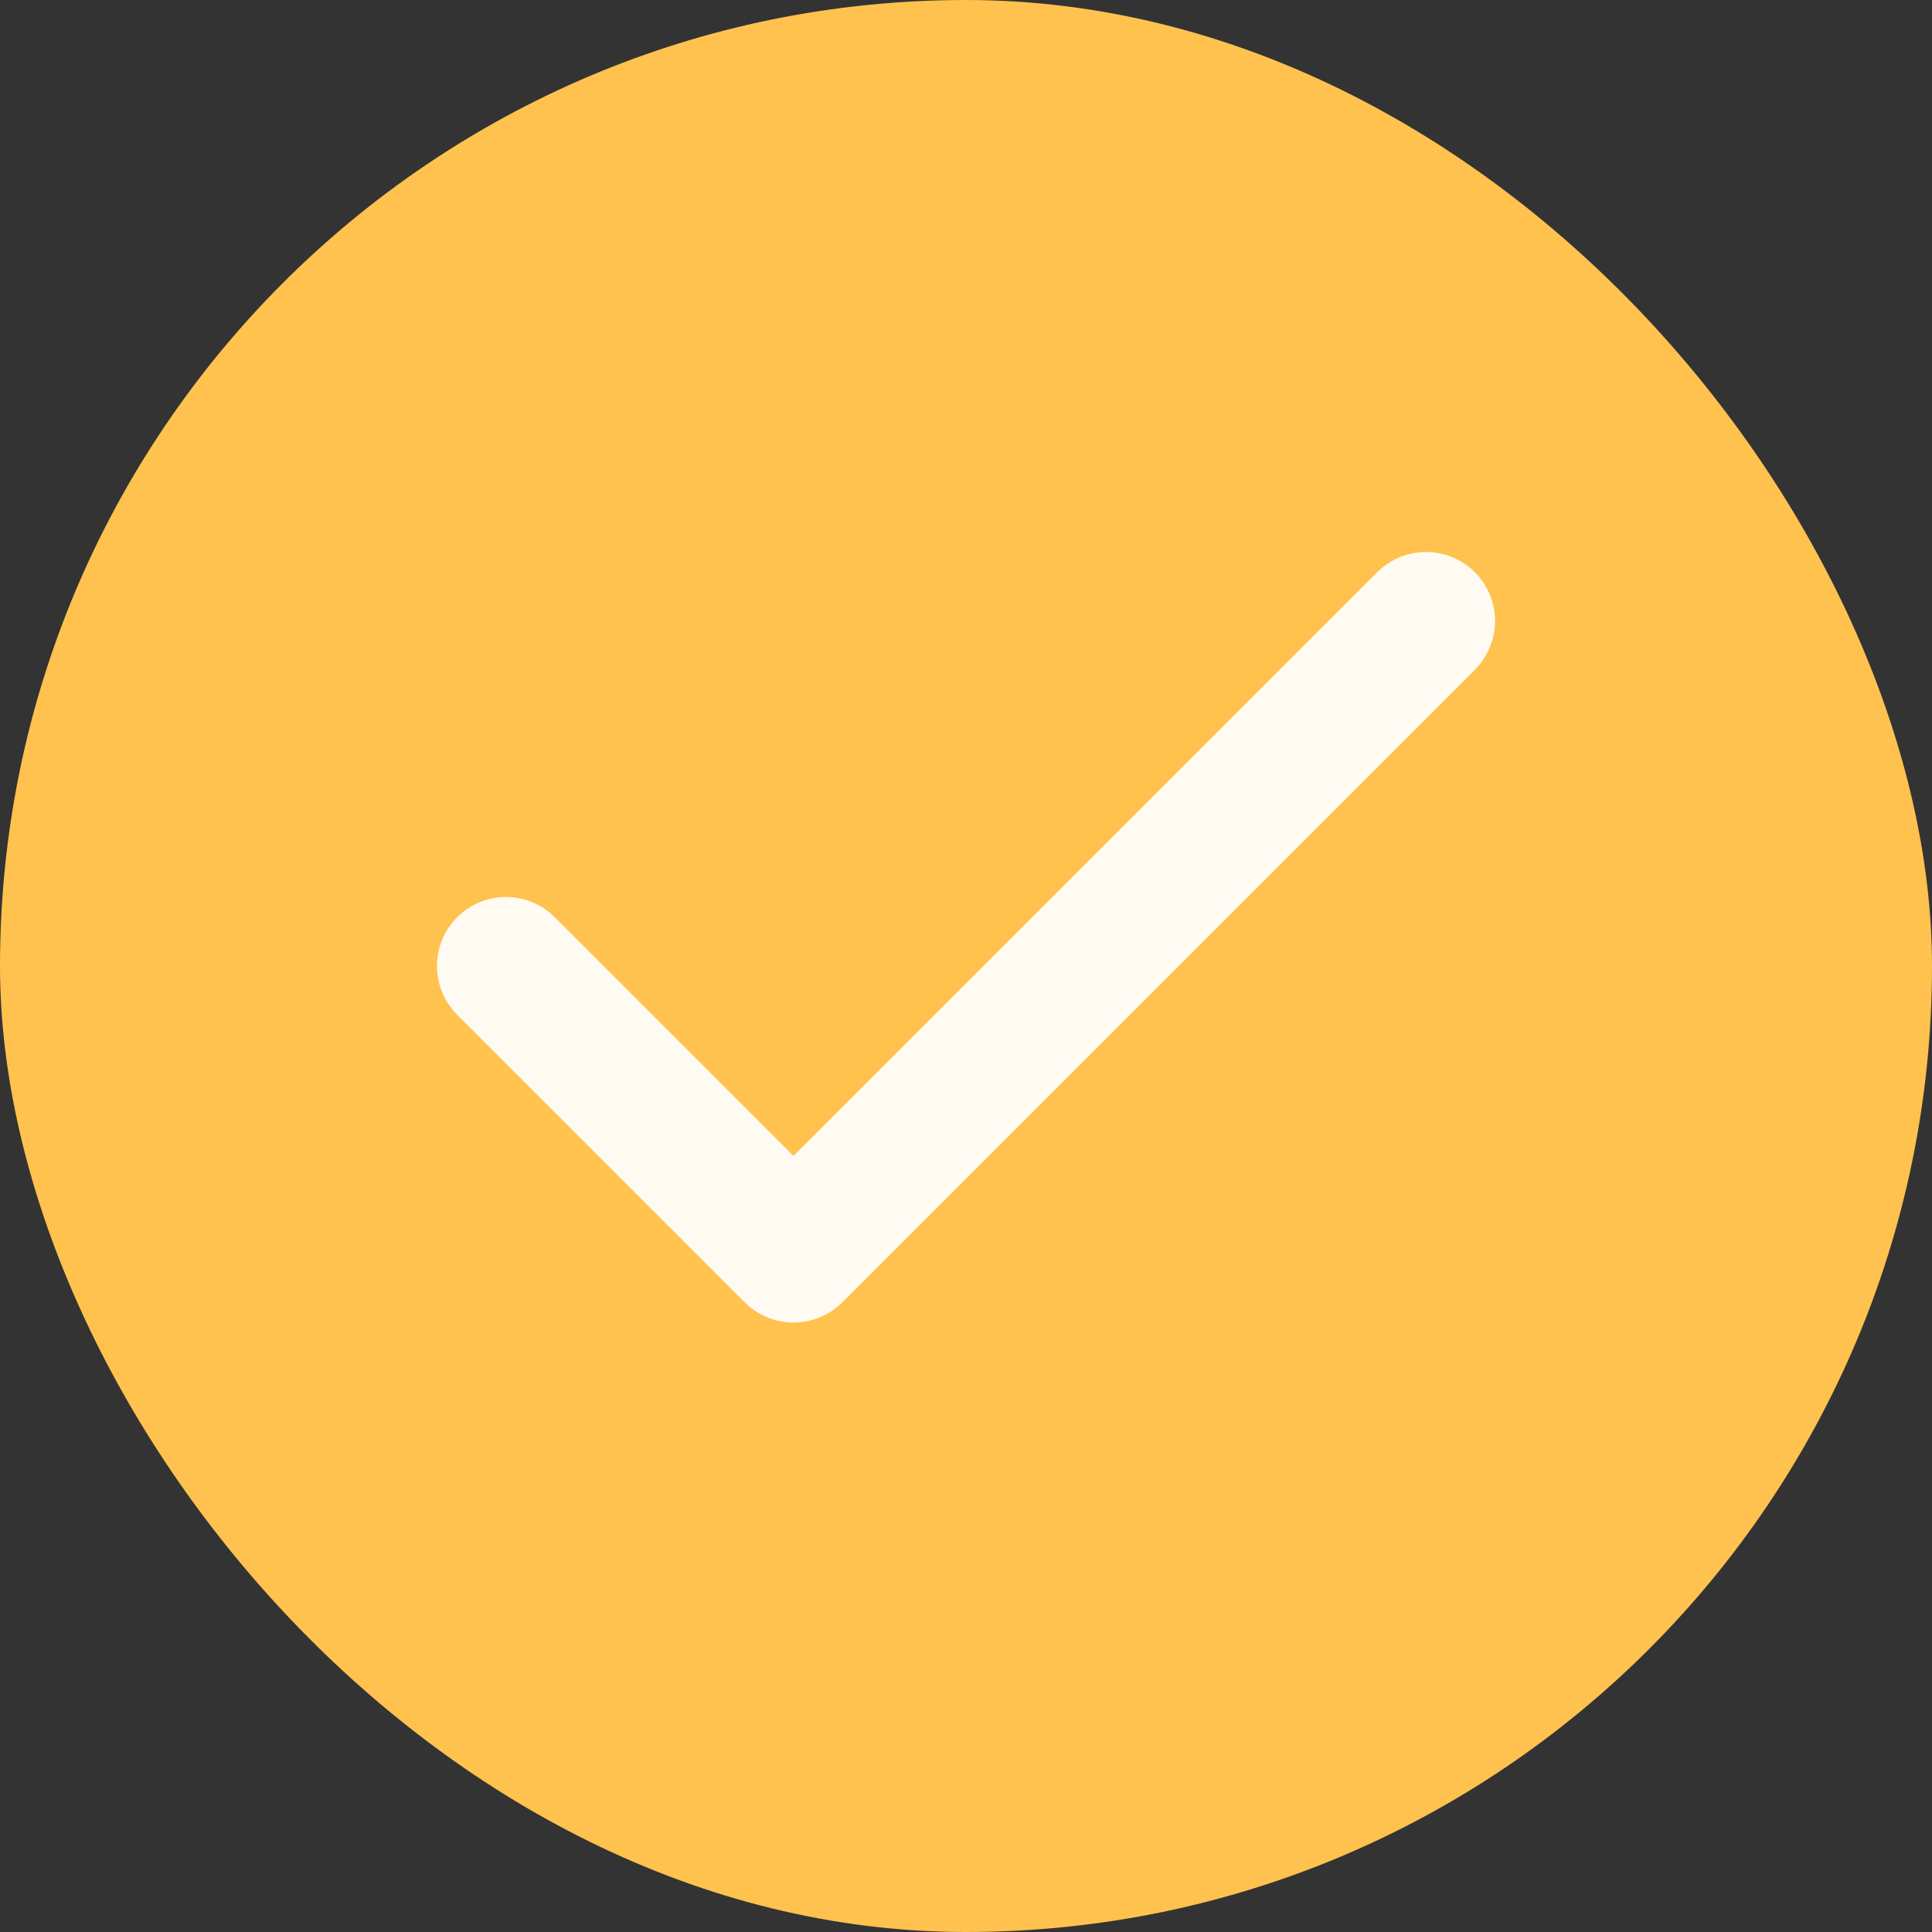
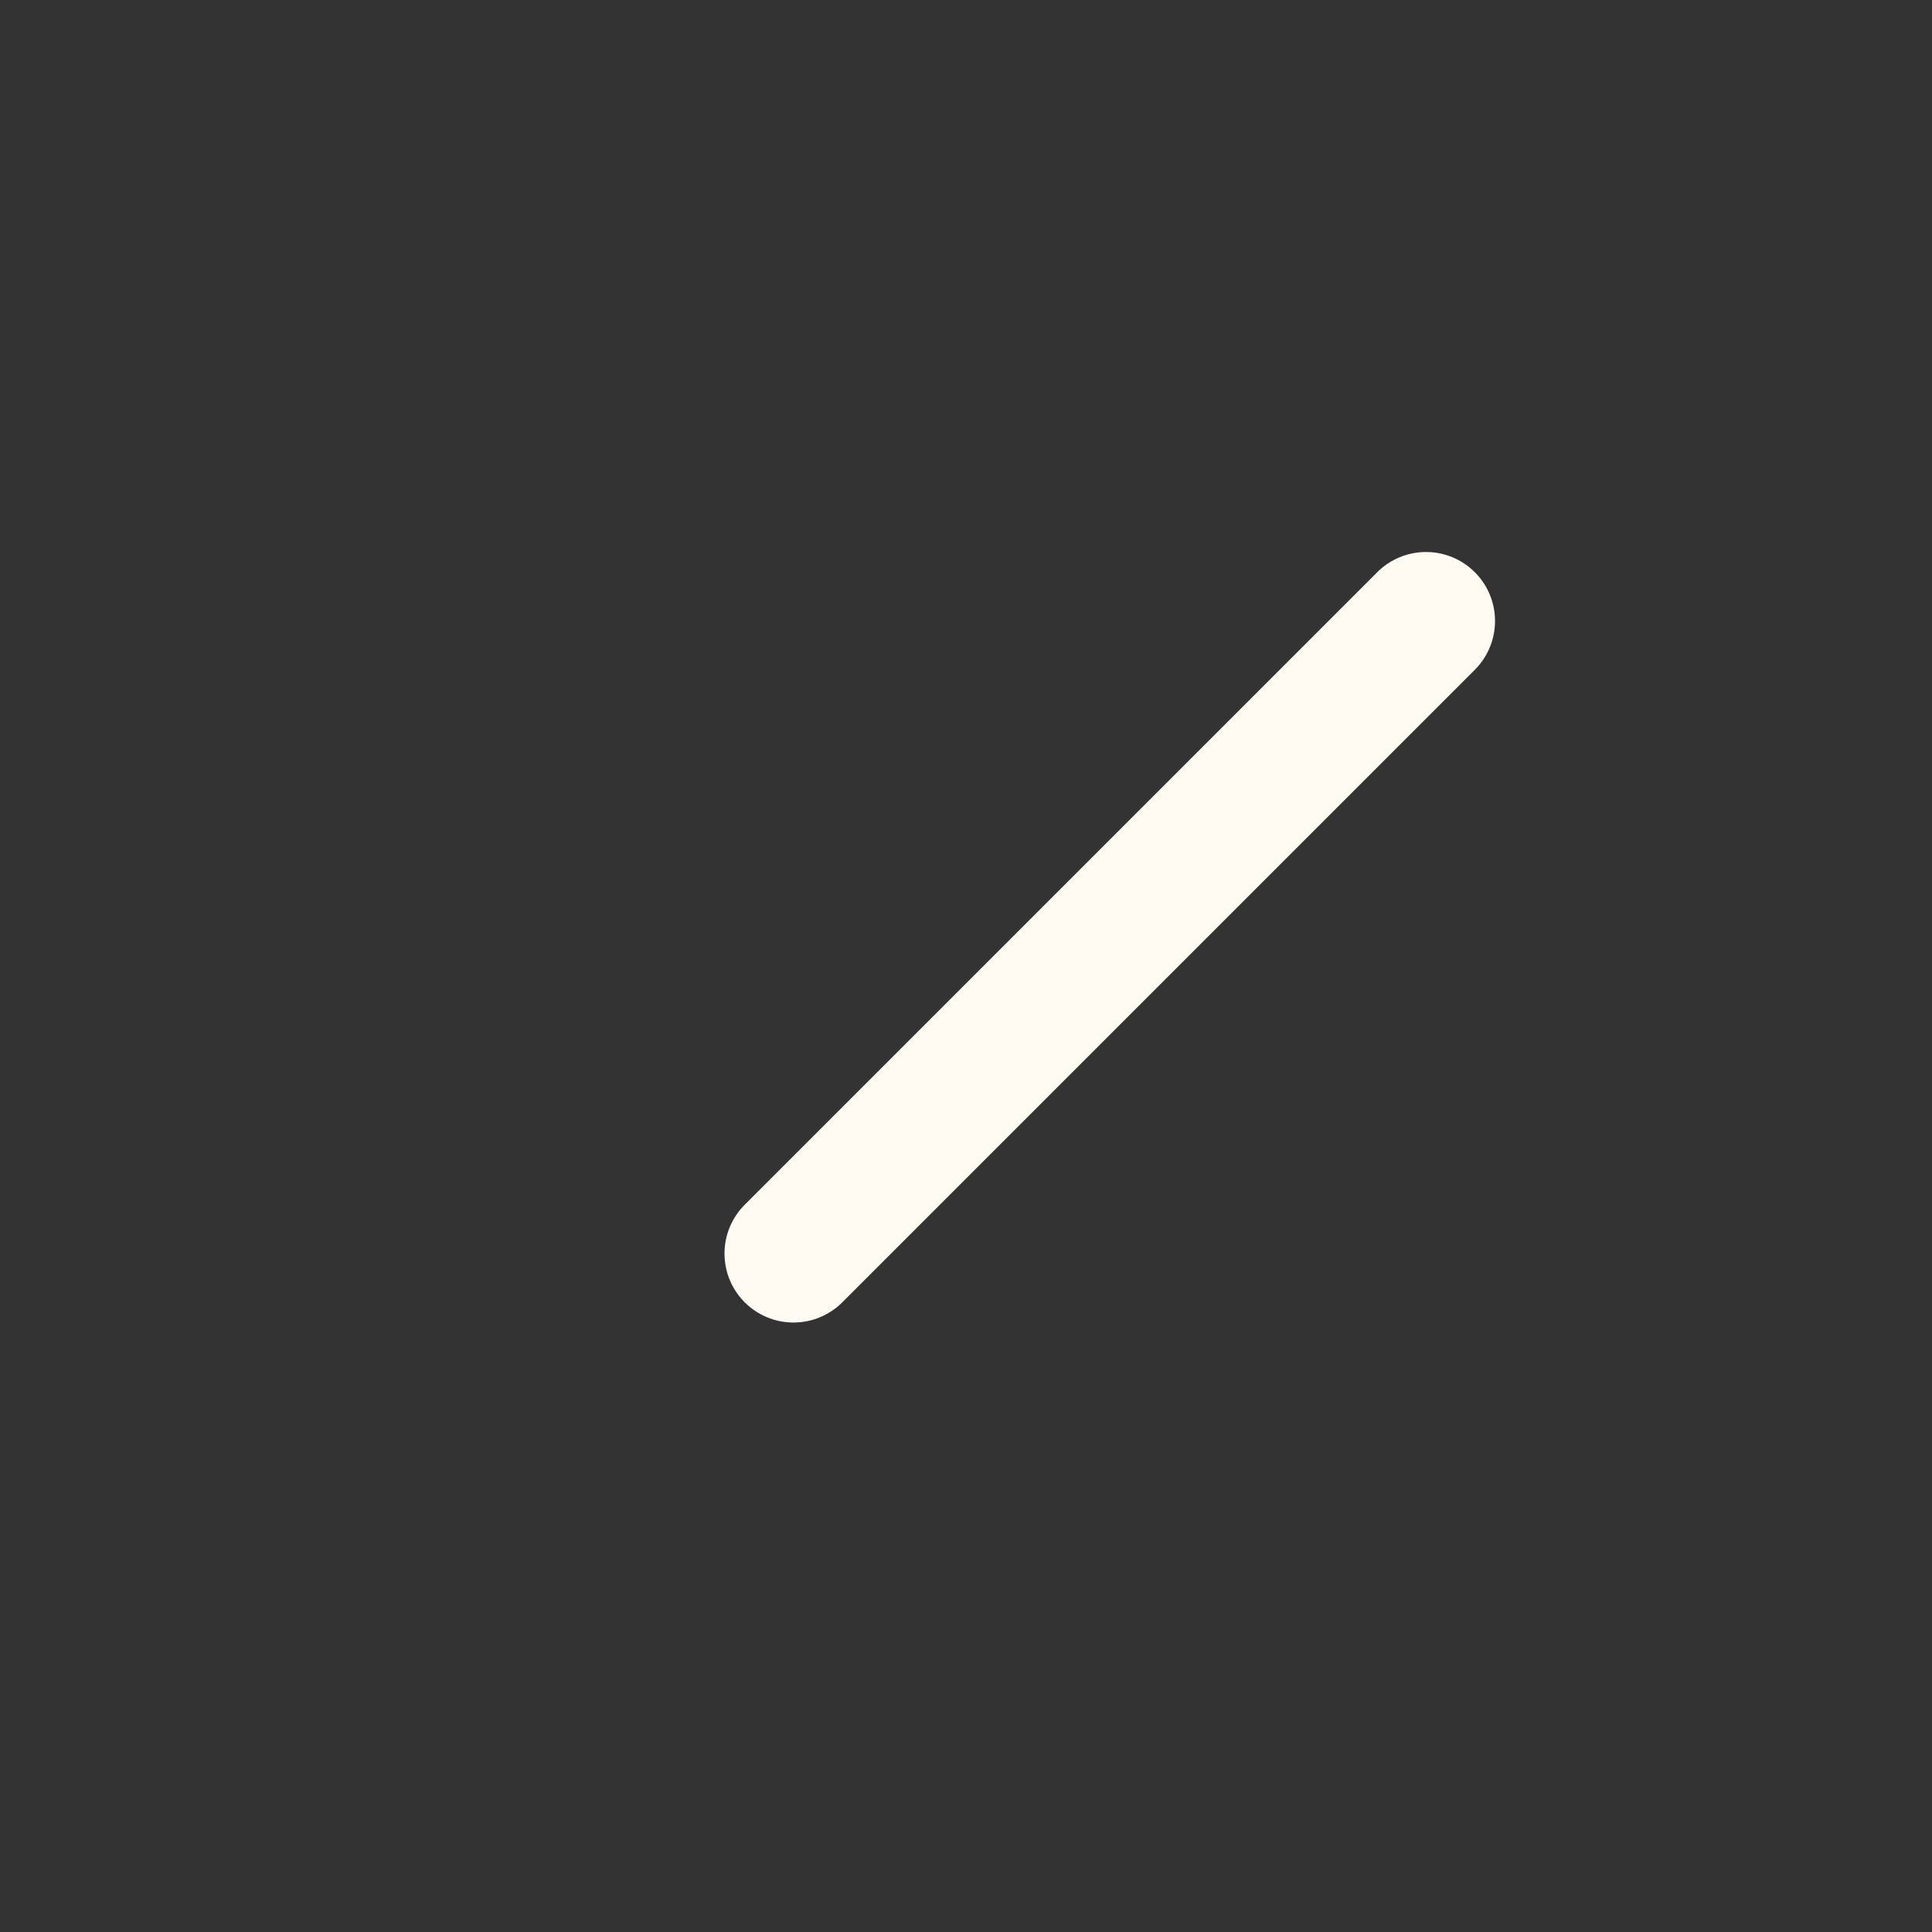
<svg xmlns="http://www.w3.org/2000/svg" width="28" height="28" viewBox="0 0 28 28" fill="none">
  <rect x="0" y="0" width="28" height="28" fill="#333333" stroke="none" />
-   <rect width="28" height="28" rx="14" fill="#FFC24F" />
-   <path d="M20.667 9L11.5 18.167L7.333 14" stroke="#FFFBF2" stroke-width="2" stroke-linecap="round" stroke-linejoin="round" />
+   <path d="M20.667 9L11.5 18.167" stroke="#FFFBF2" stroke-width="2" stroke-linecap="round" stroke-linejoin="round" />
</svg>